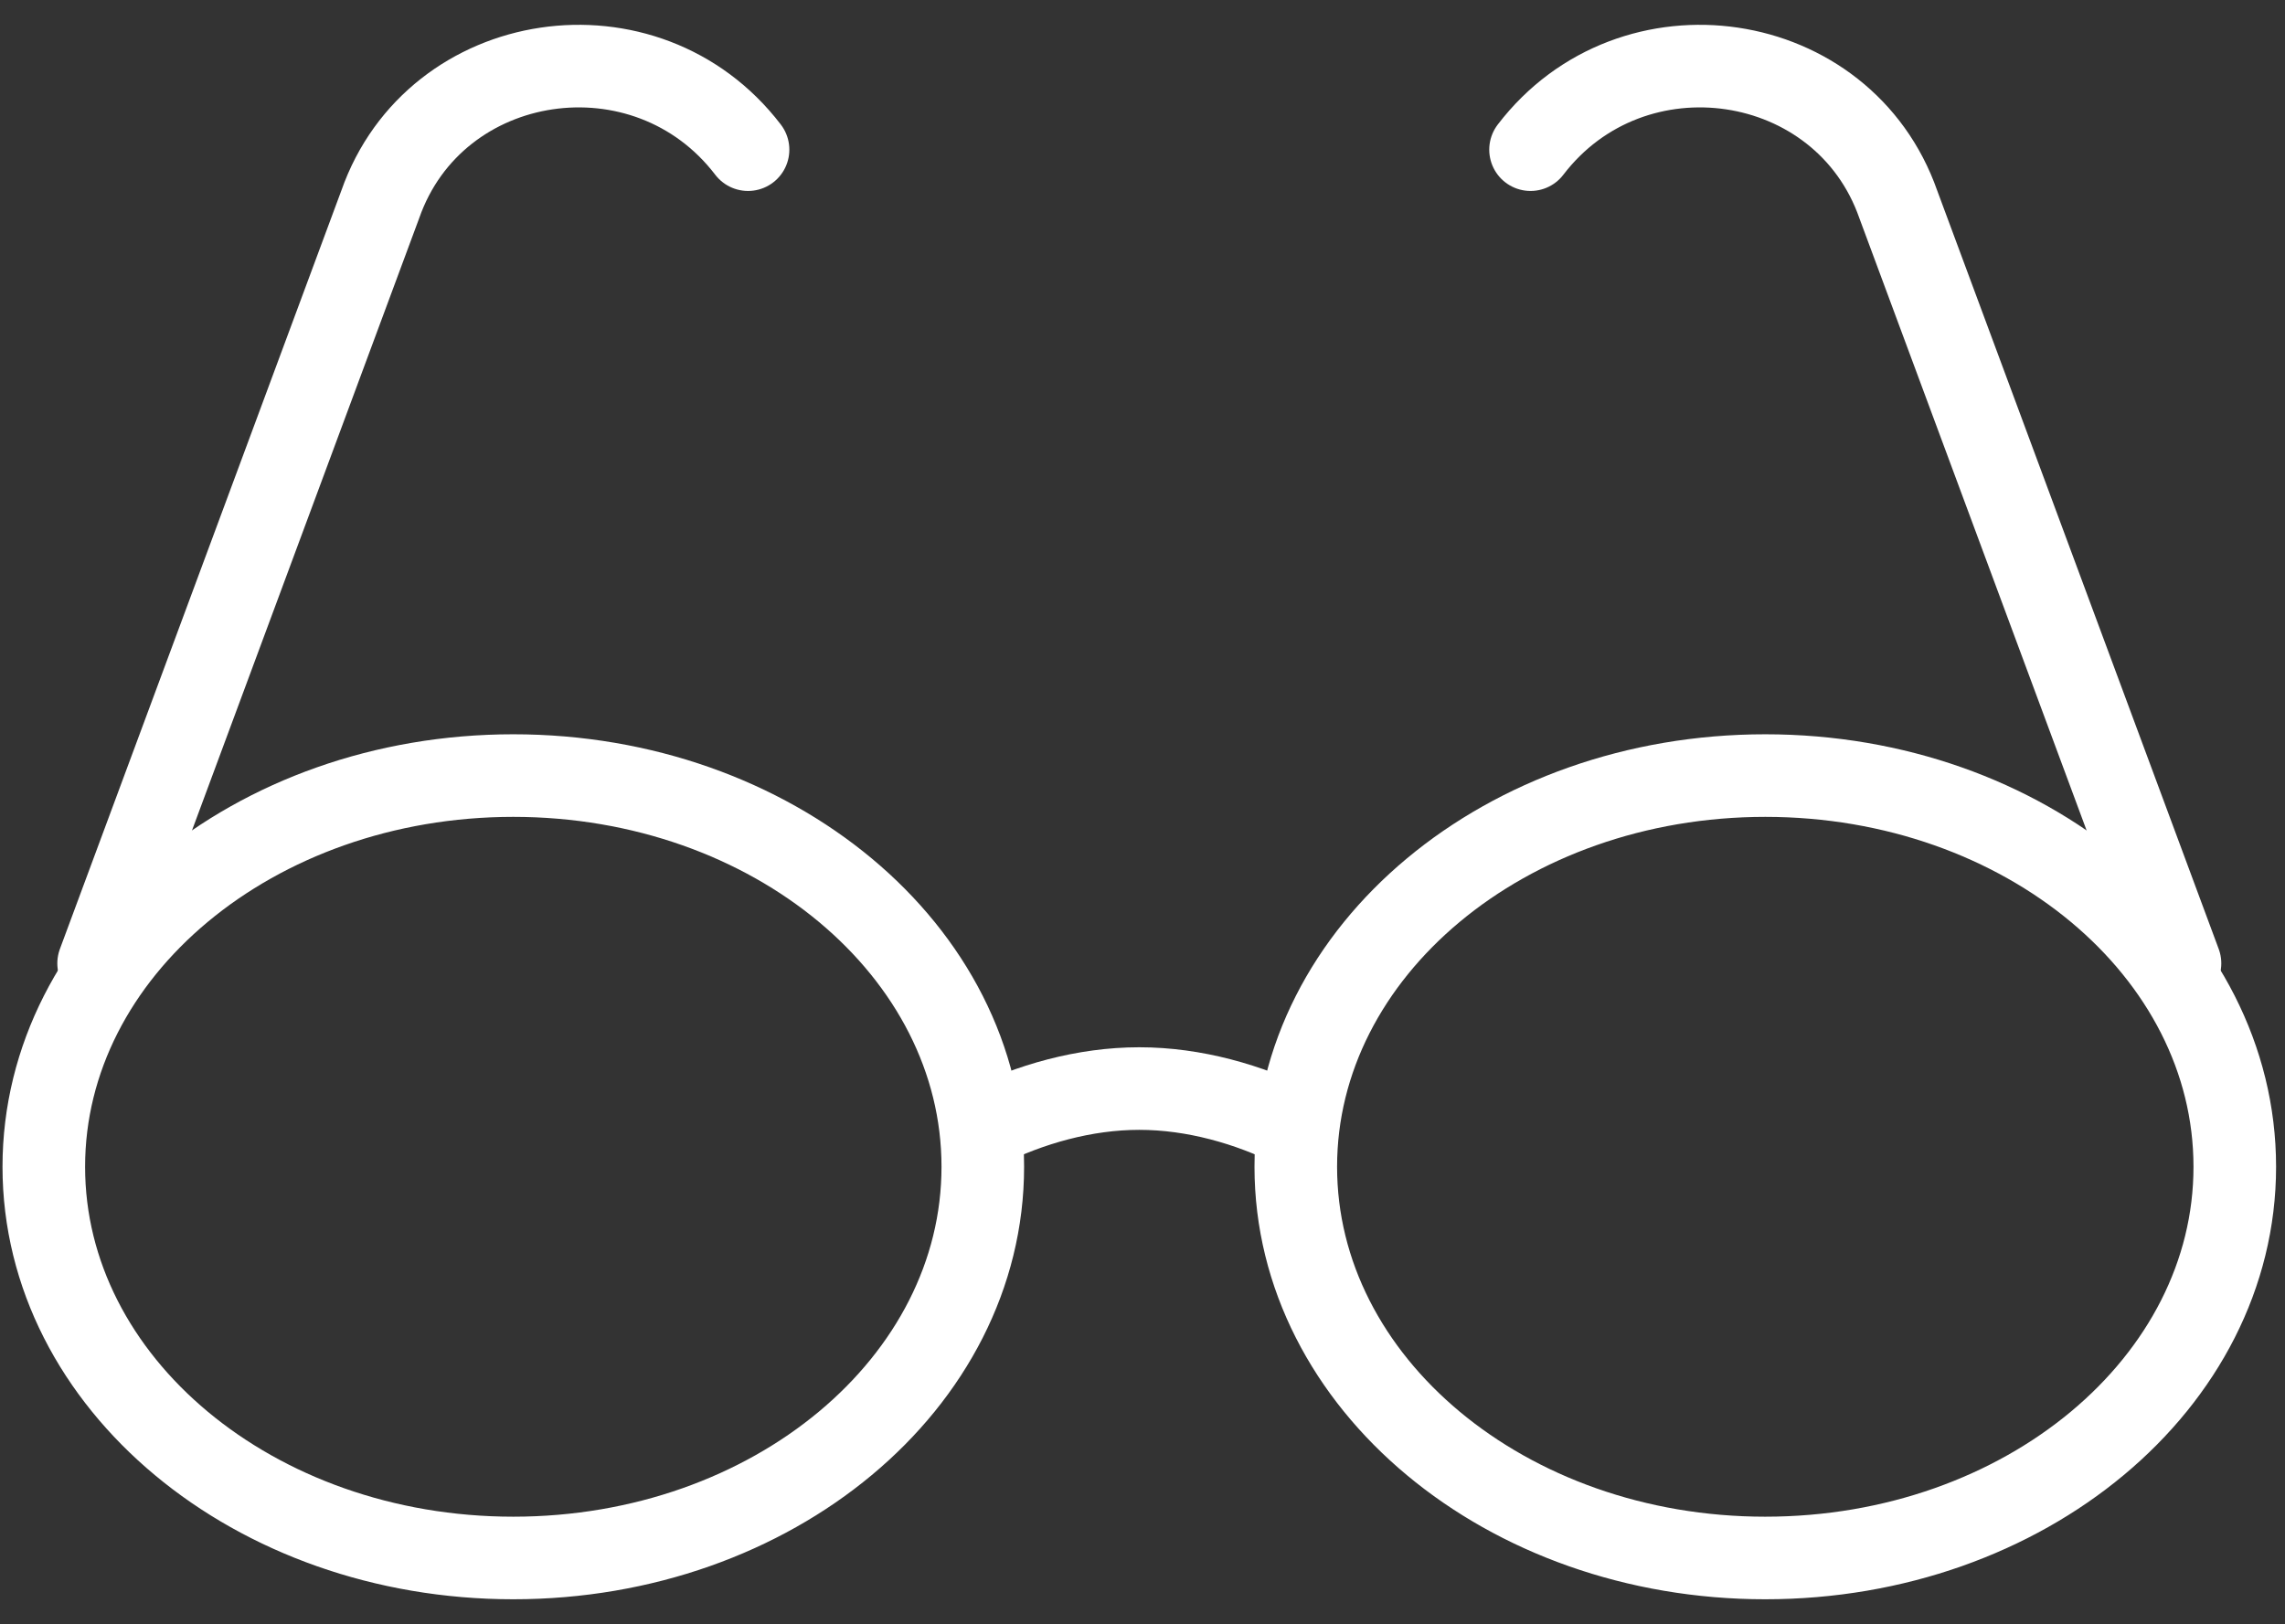
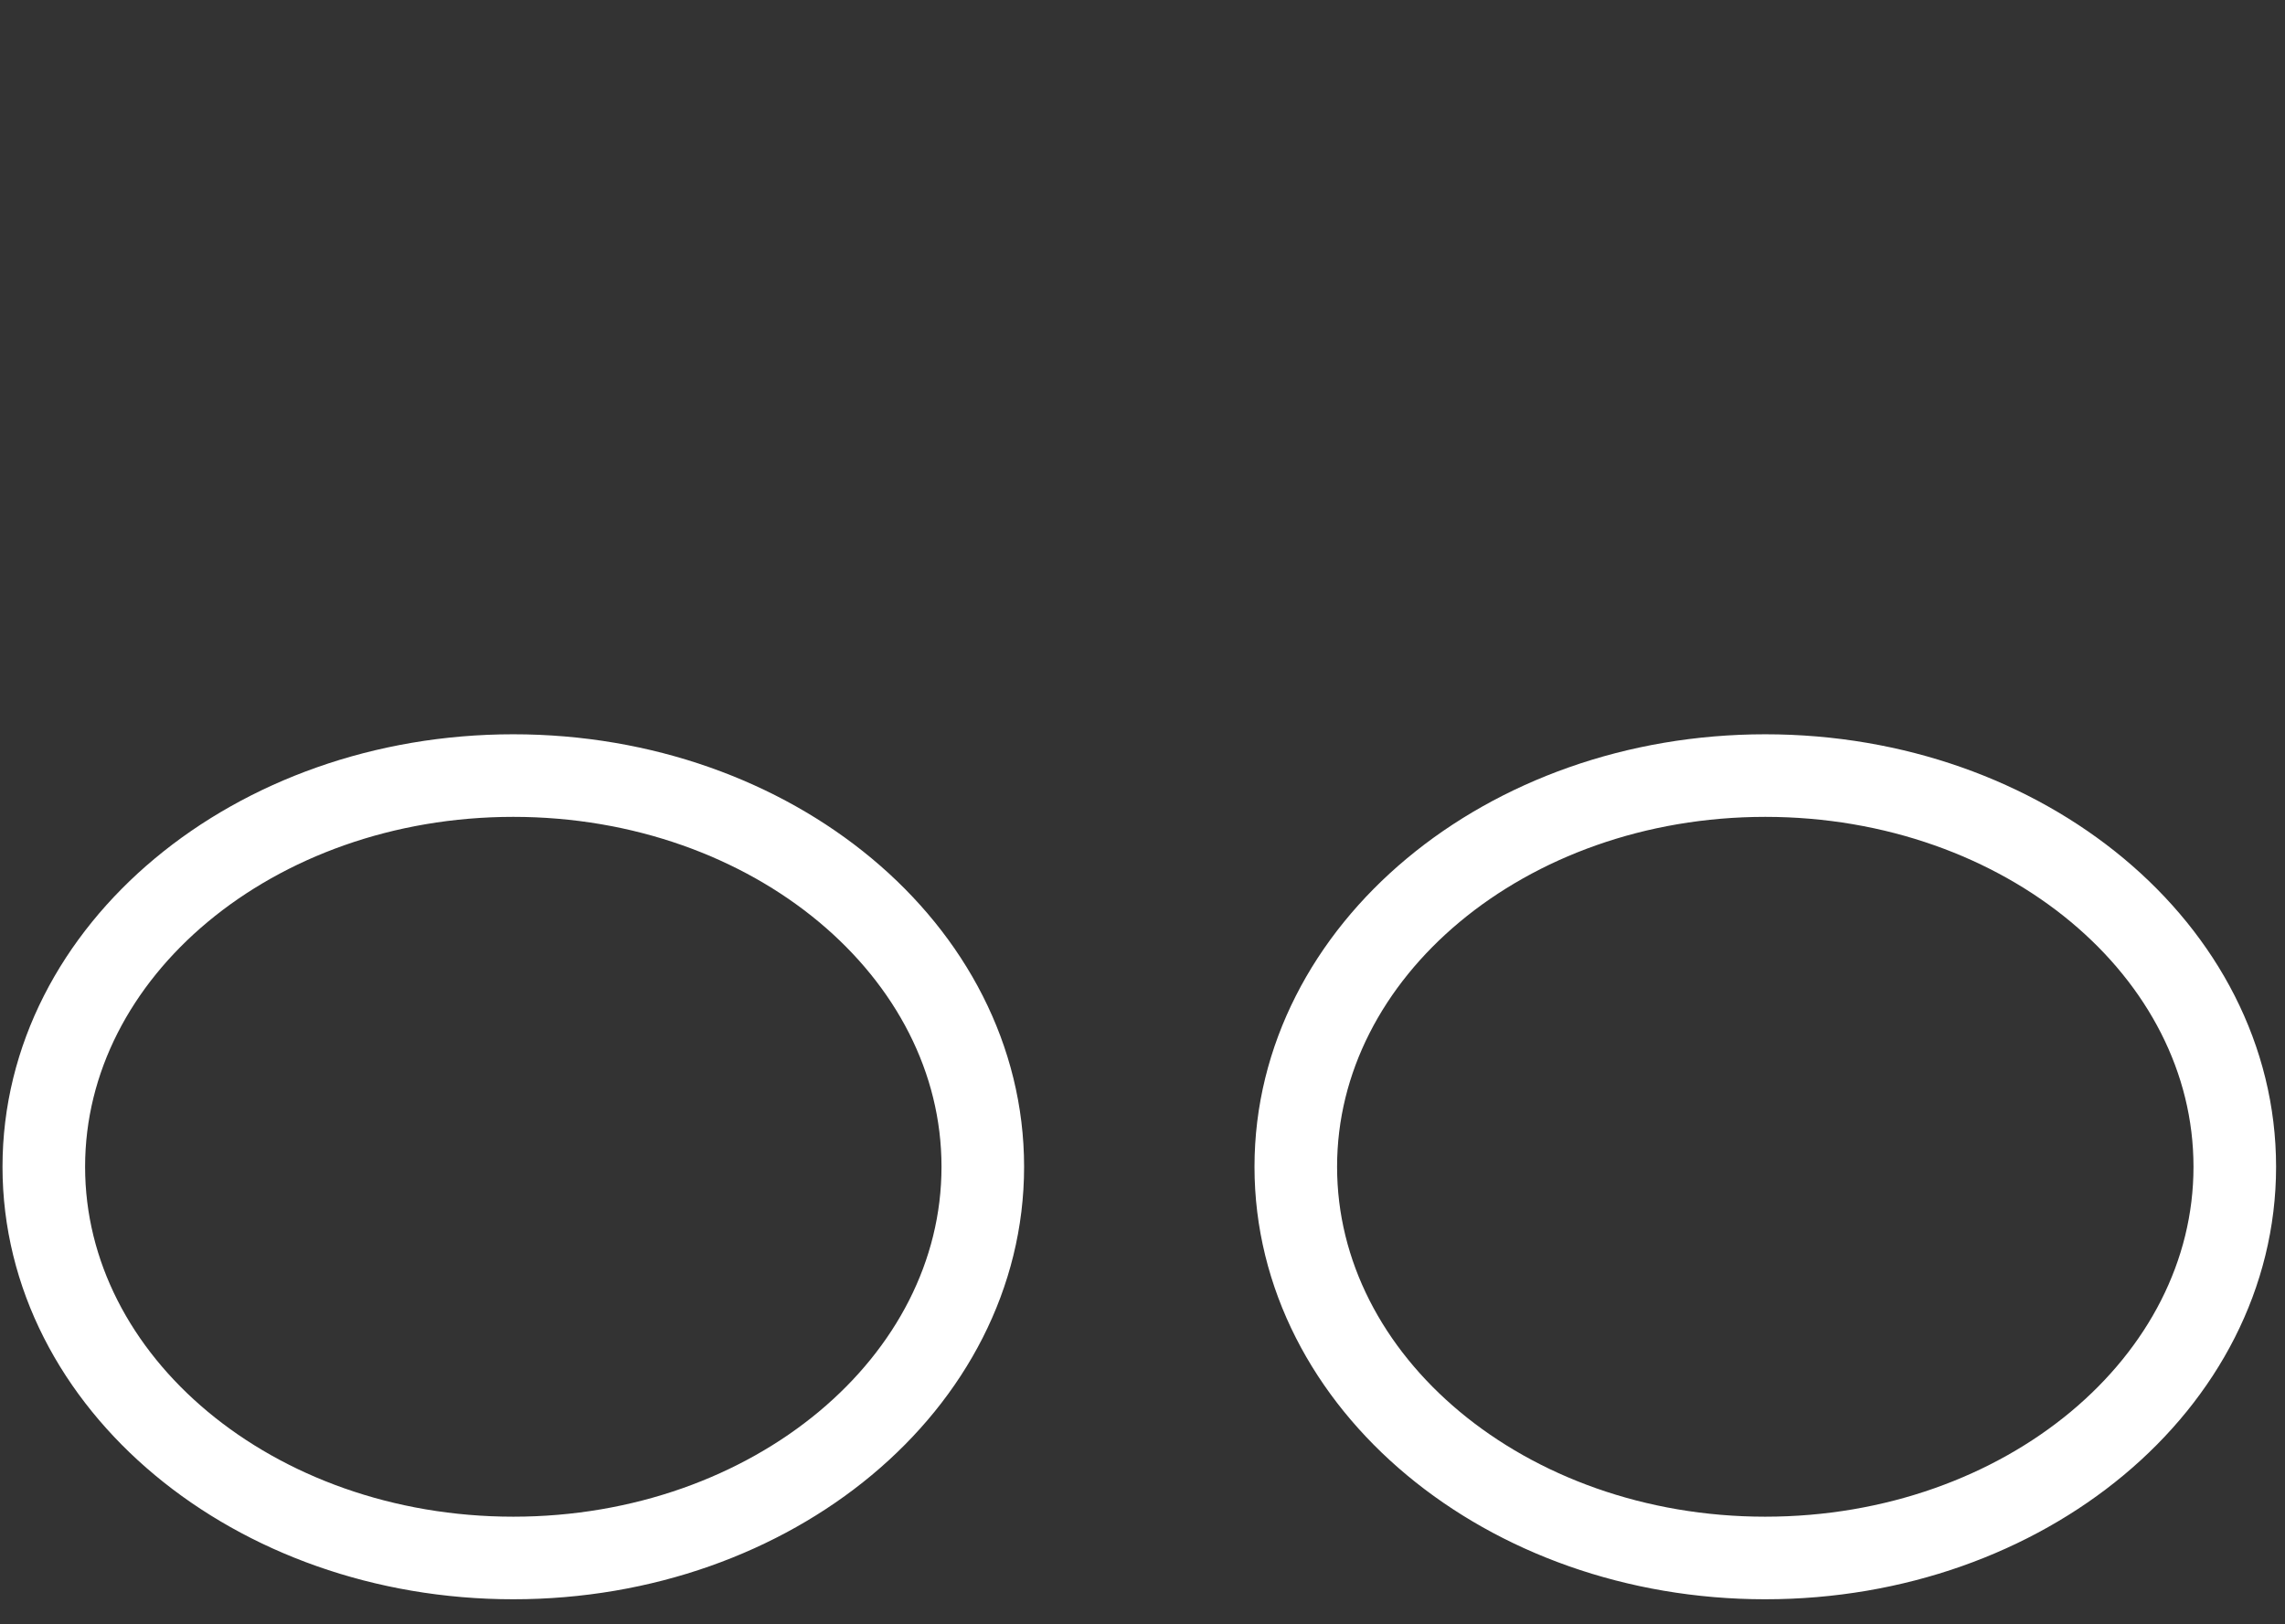
<svg xmlns="http://www.w3.org/2000/svg" width="83" height="59" fill="none">
  <rect width="100%" height="100%" fill="#333333" stroke="none" />
  <path d="M64.122 56.598c9.418 0 17.054-6.362 17.054-14.211S73.54 28.175 64.122 28.175c-9.419 0-17.054 6.363-17.054 14.212 0 7.849 7.635 14.211 17.054 14.211zM18.645 56.598c9.419 0 17.054-6.362 17.054-14.211s-7.635-14.212-17.054-14.212c-9.418 0-17.054 6.363-17.054 14.212 0 7.849 7.636 14.211 17.054 14.211z" stroke="#fff" stroke-width="3" stroke-miterlimit="10" stroke-linecap="round" stroke-linejoin="round" />
-   <path d="M27.172 5.437c-3.695-4.832-11.37-3.695-13.36 1.99L3.582 34.997M55.595 5.437C59.29.605 66.964 1.742 68.954 7.427l10.232 27.57M35.699 40.966c1.705-.852 3.695-1.421 5.684-1.421 1.99 0 3.98.569 5.685 1.421" stroke="#fff" stroke-width="3" stroke-miterlimit="10" stroke-linecap="round" stroke-linejoin="round" />
</svg>